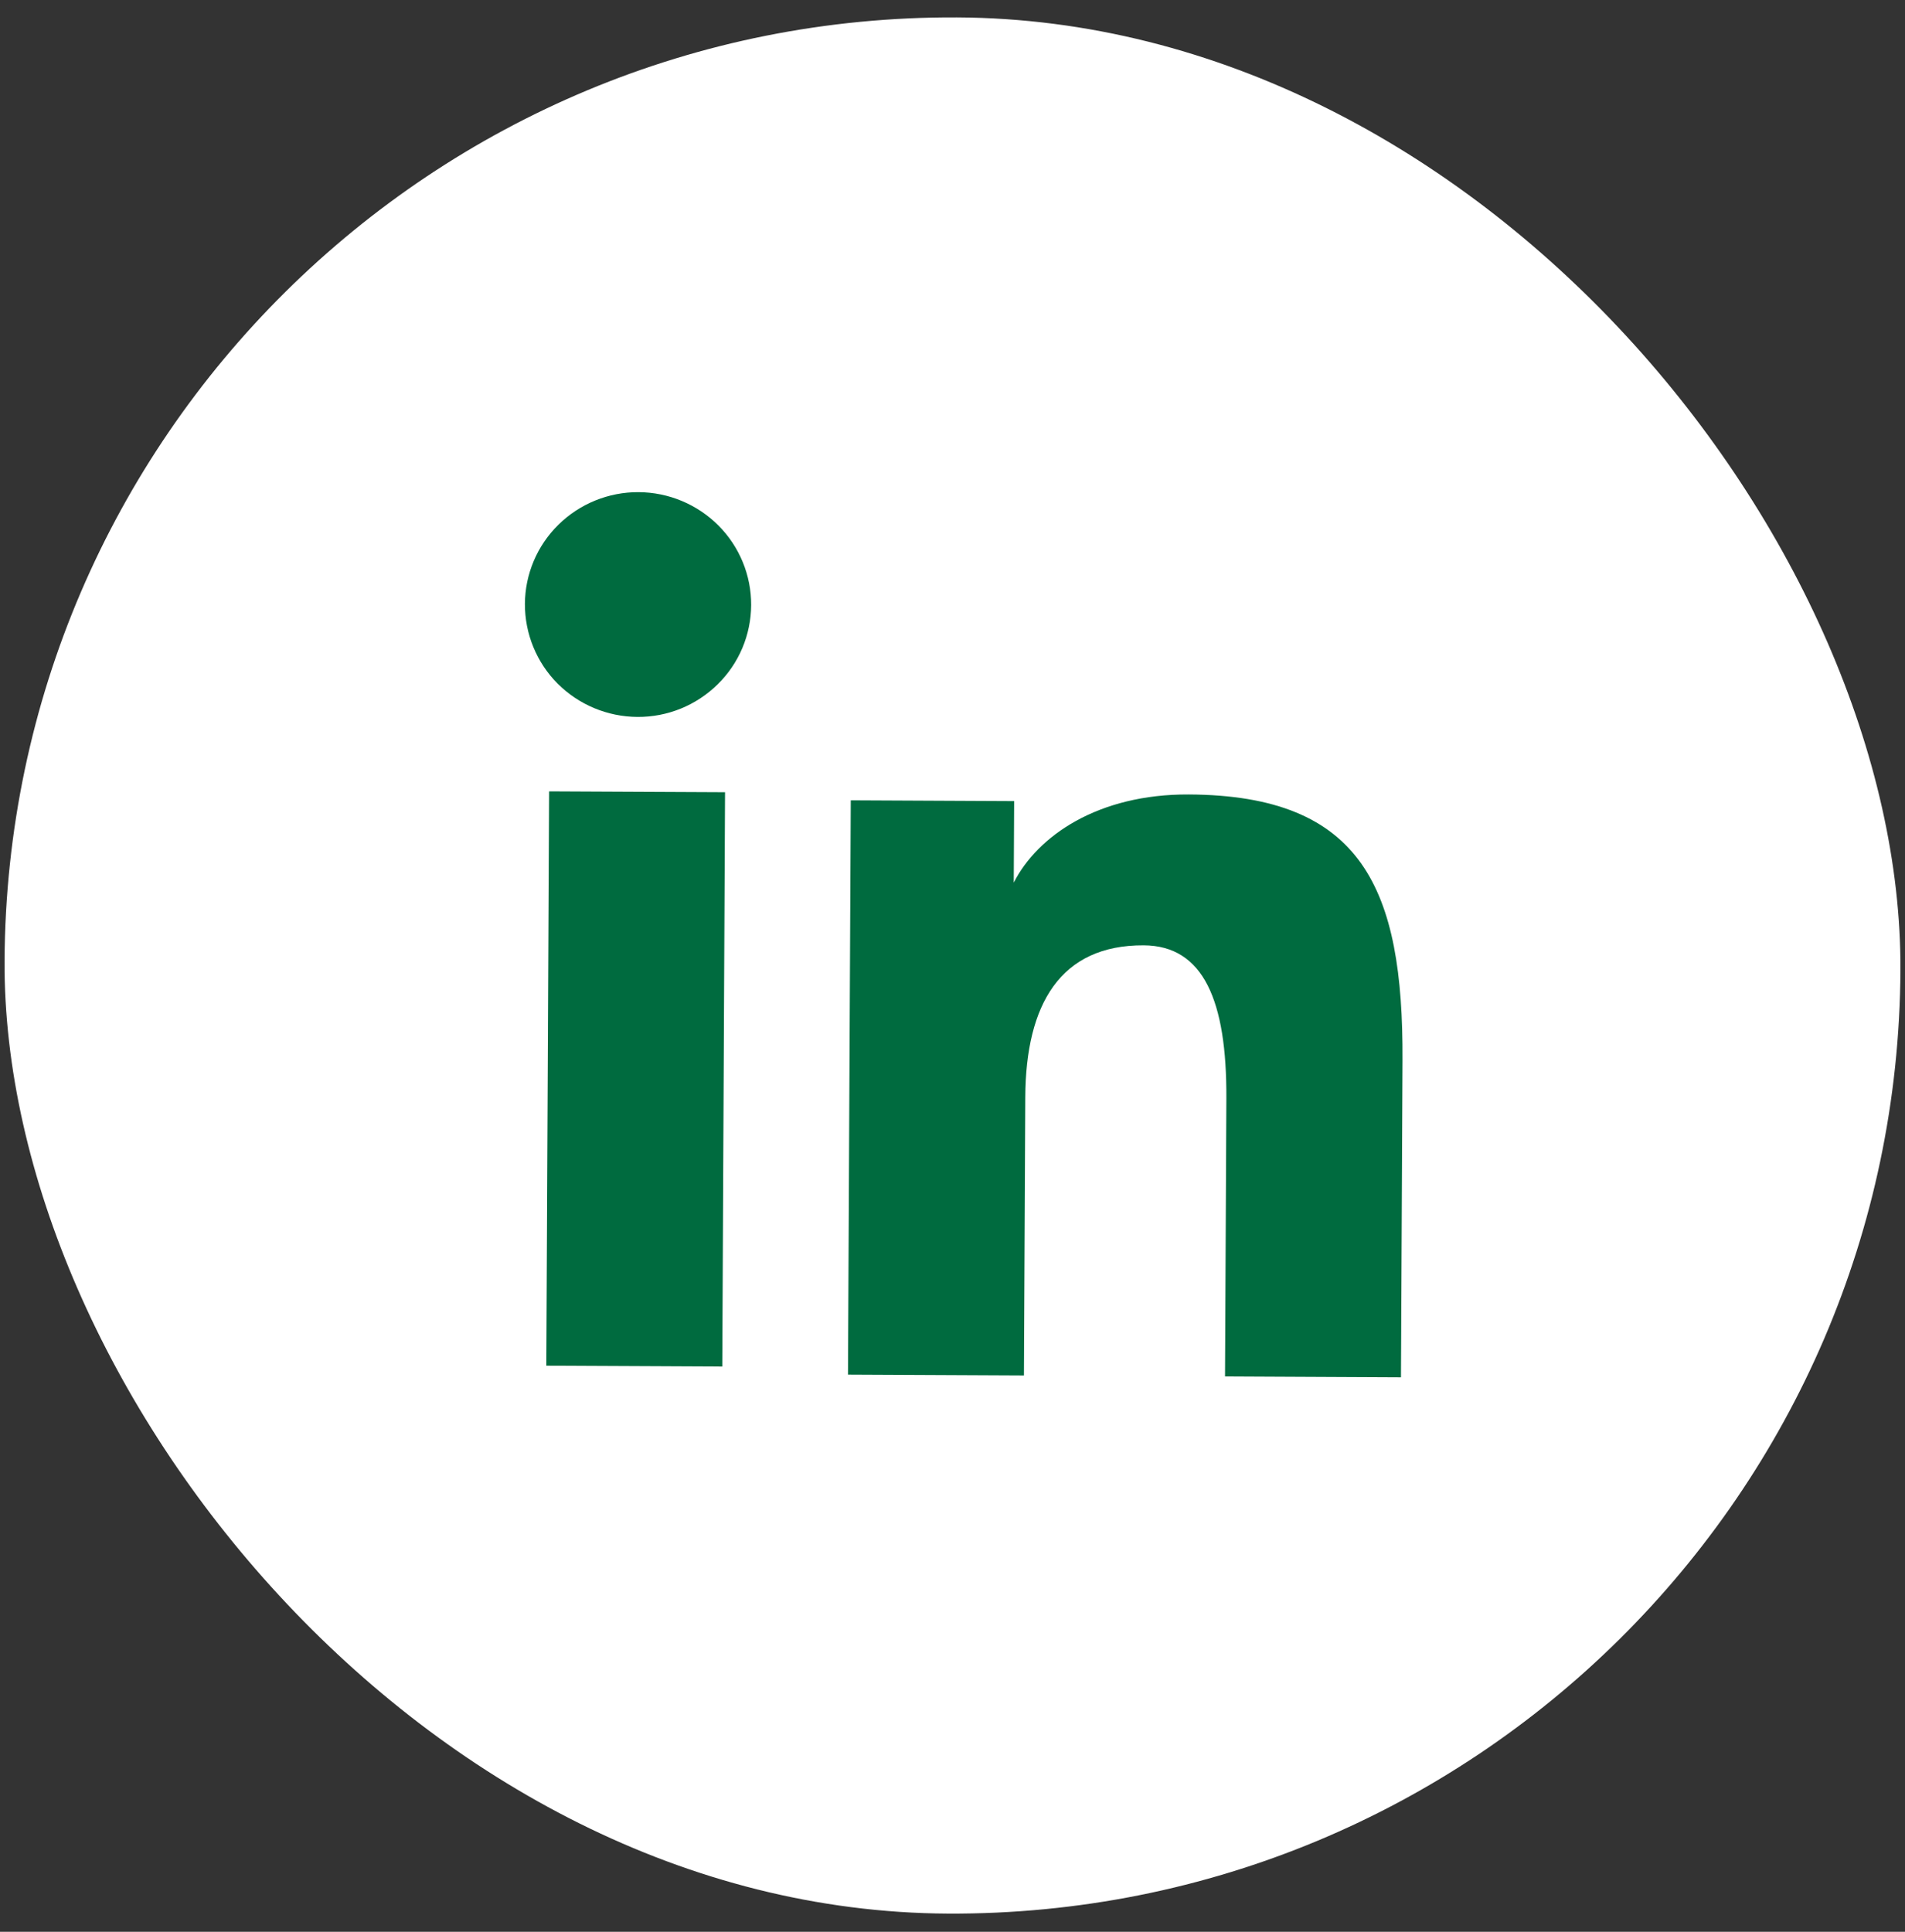
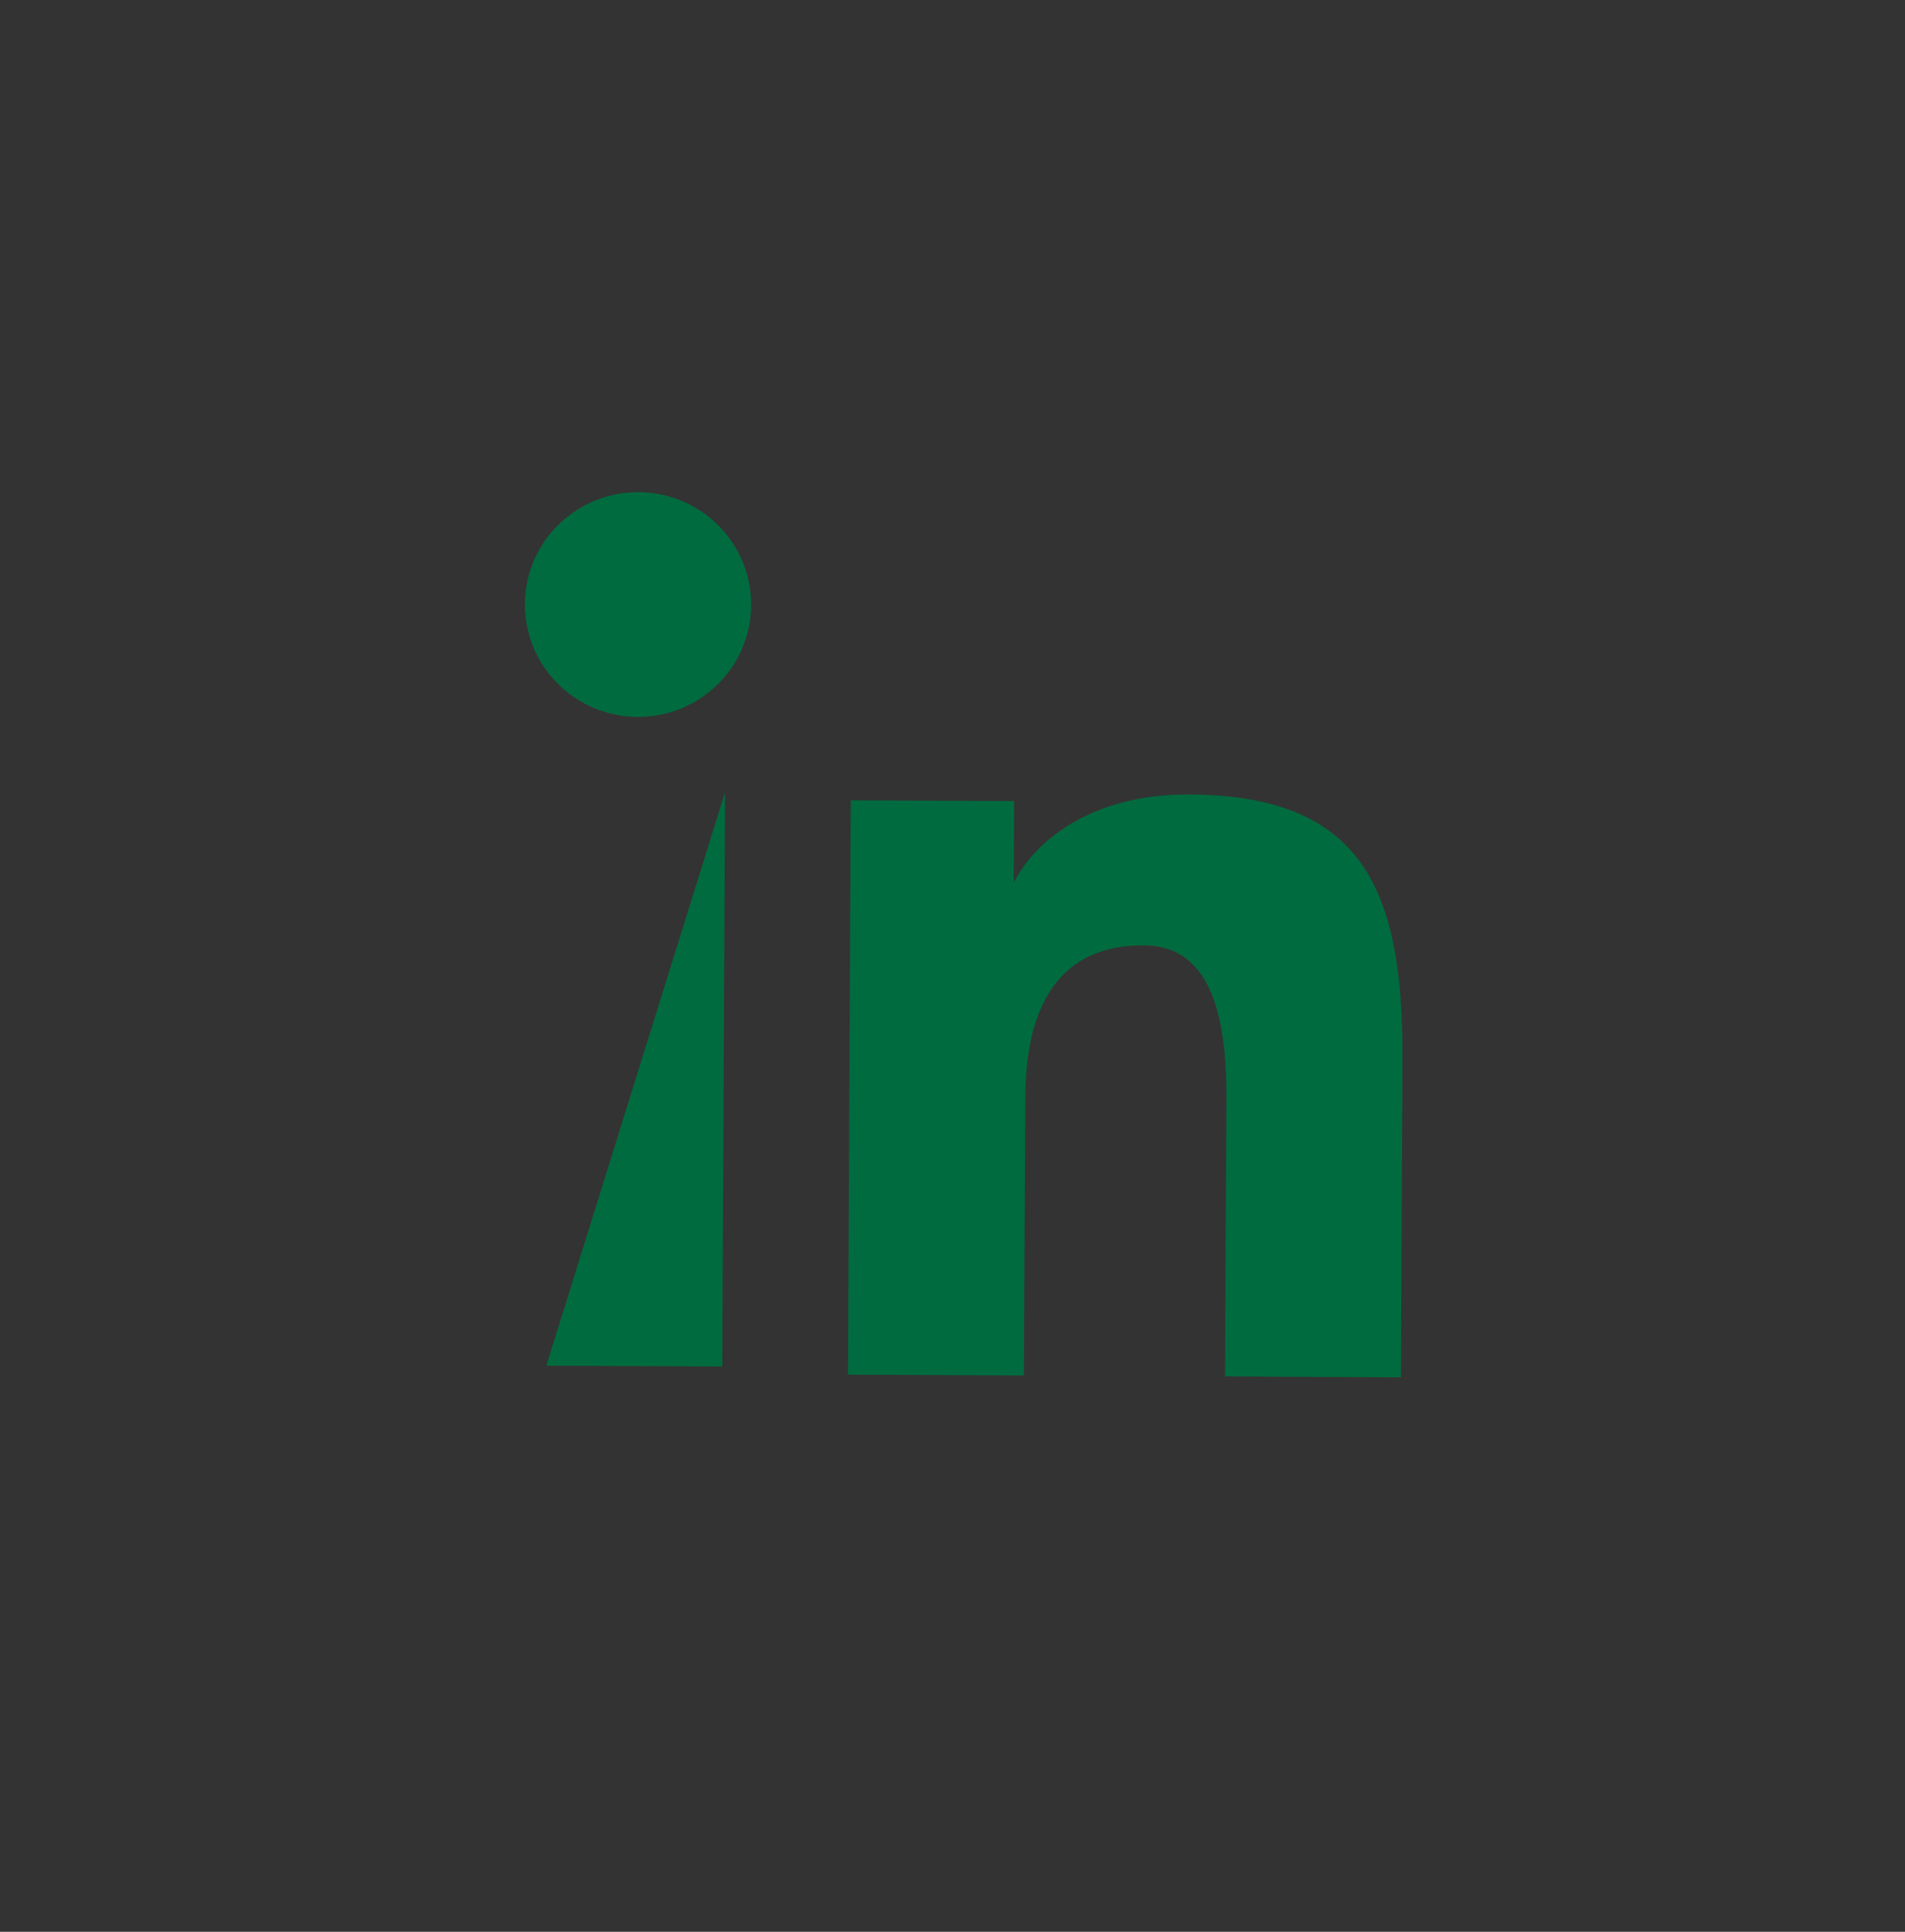
<svg xmlns="http://www.w3.org/2000/svg" width="72" height="73" viewBox="0 0 72 73" fill="none">
  <rect x="0" y="0" width="72" height="73" fill="#333333" stroke="none" />
  <g id="akar-icons:linkedin-fill">
-     <rect x="0.345" y="0.485" width="71.656" height="71.656" rx="35.828" transform="rotate(0.276 0.345 0.485)" fill="white" />
-     <path id="Vector" fill-rule="evenodd" clip-rule="evenodd" d="M32.155 30.243L38.33 30.273L38.315 33.354C39.213 31.587 41.501 30.005 44.928 30.022C51.497 30.053 53.039 33.588 53.008 40.06L52.95 52.047L46.3 52.014L46.351 41.502C46.368 37.817 45.489 35.734 43.225 35.723C40.084 35.708 38.768 37.941 38.751 41.464L38.7 51.978L32.05 51.946L32.155 30.243ZM20.648 51.608L27.299 51.64L27.403 29.937L20.753 29.905L20.648 51.608ZM28.39 22.866C28.387 23.424 28.274 23.976 28.057 24.49C27.839 25.005 27.522 25.47 27.123 25.861C26.316 26.657 25.225 27.1 24.092 27.092C22.96 27.085 21.877 26.633 21.075 25.833C20.682 25.438 20.37 24.968 20.158 24.452C19.946 23.936 19.838 23.383 19.839 22.824C19.845 21.697 20.299 20.62 21.106 19.828C21.914 19.034 23.003 18.592 24.134 18.598C25.268 18.604 26.353 19.057 27.152 19.857C27.95 20.657 28.395 21.738 28.39 22.866Z" fill="#006B3F" />
+     <path id="Vector" fill-rule="evenodd" clip-rule="evenodd" d="M32.155 30.243L38.33 30.273L38.315 33.354C39.213 31.587 41.501 30.005 44.928 30.022C51.497 30.053 53.039 33.588 53.008 40.06L52.95 52.047L46.3 52.014L46.351 41.502C46.368 37.817 45.489 35.734 43.225 35.723C40.084 35.708 38.768 37.941 38.751 41.464L38.7 51.978L32.05 51.946L32.155 30.243ZM20.648 51.608L27.299 51.64L27.403 29.937L20.648 51.608ZM28.39 22.866C28.387 23.424 28.274 23.976 28.057 24.49C27.839 25.005 27.522 25.47 27.123 25.861C26.316 26.657 25.225 27.1 24.092 27.092C22.96 27.085 21.877 26.633 21.075 25.833C20.682 25.438 20.37 24.968 20.158 24.452C19.946 23.936 19.838 23.383 19.839 22.824C19.845 21.697 20.299 20.62 21.106 19.828C21.914 19.034 23.003 18.592 24.134 18.598C25.268 18.604 26.353 19.057 27.152 19.857C27.95 20.657 28.395 21.738 28.39 22.866Z" fill="#006B3F" />
  </g>
</svg>